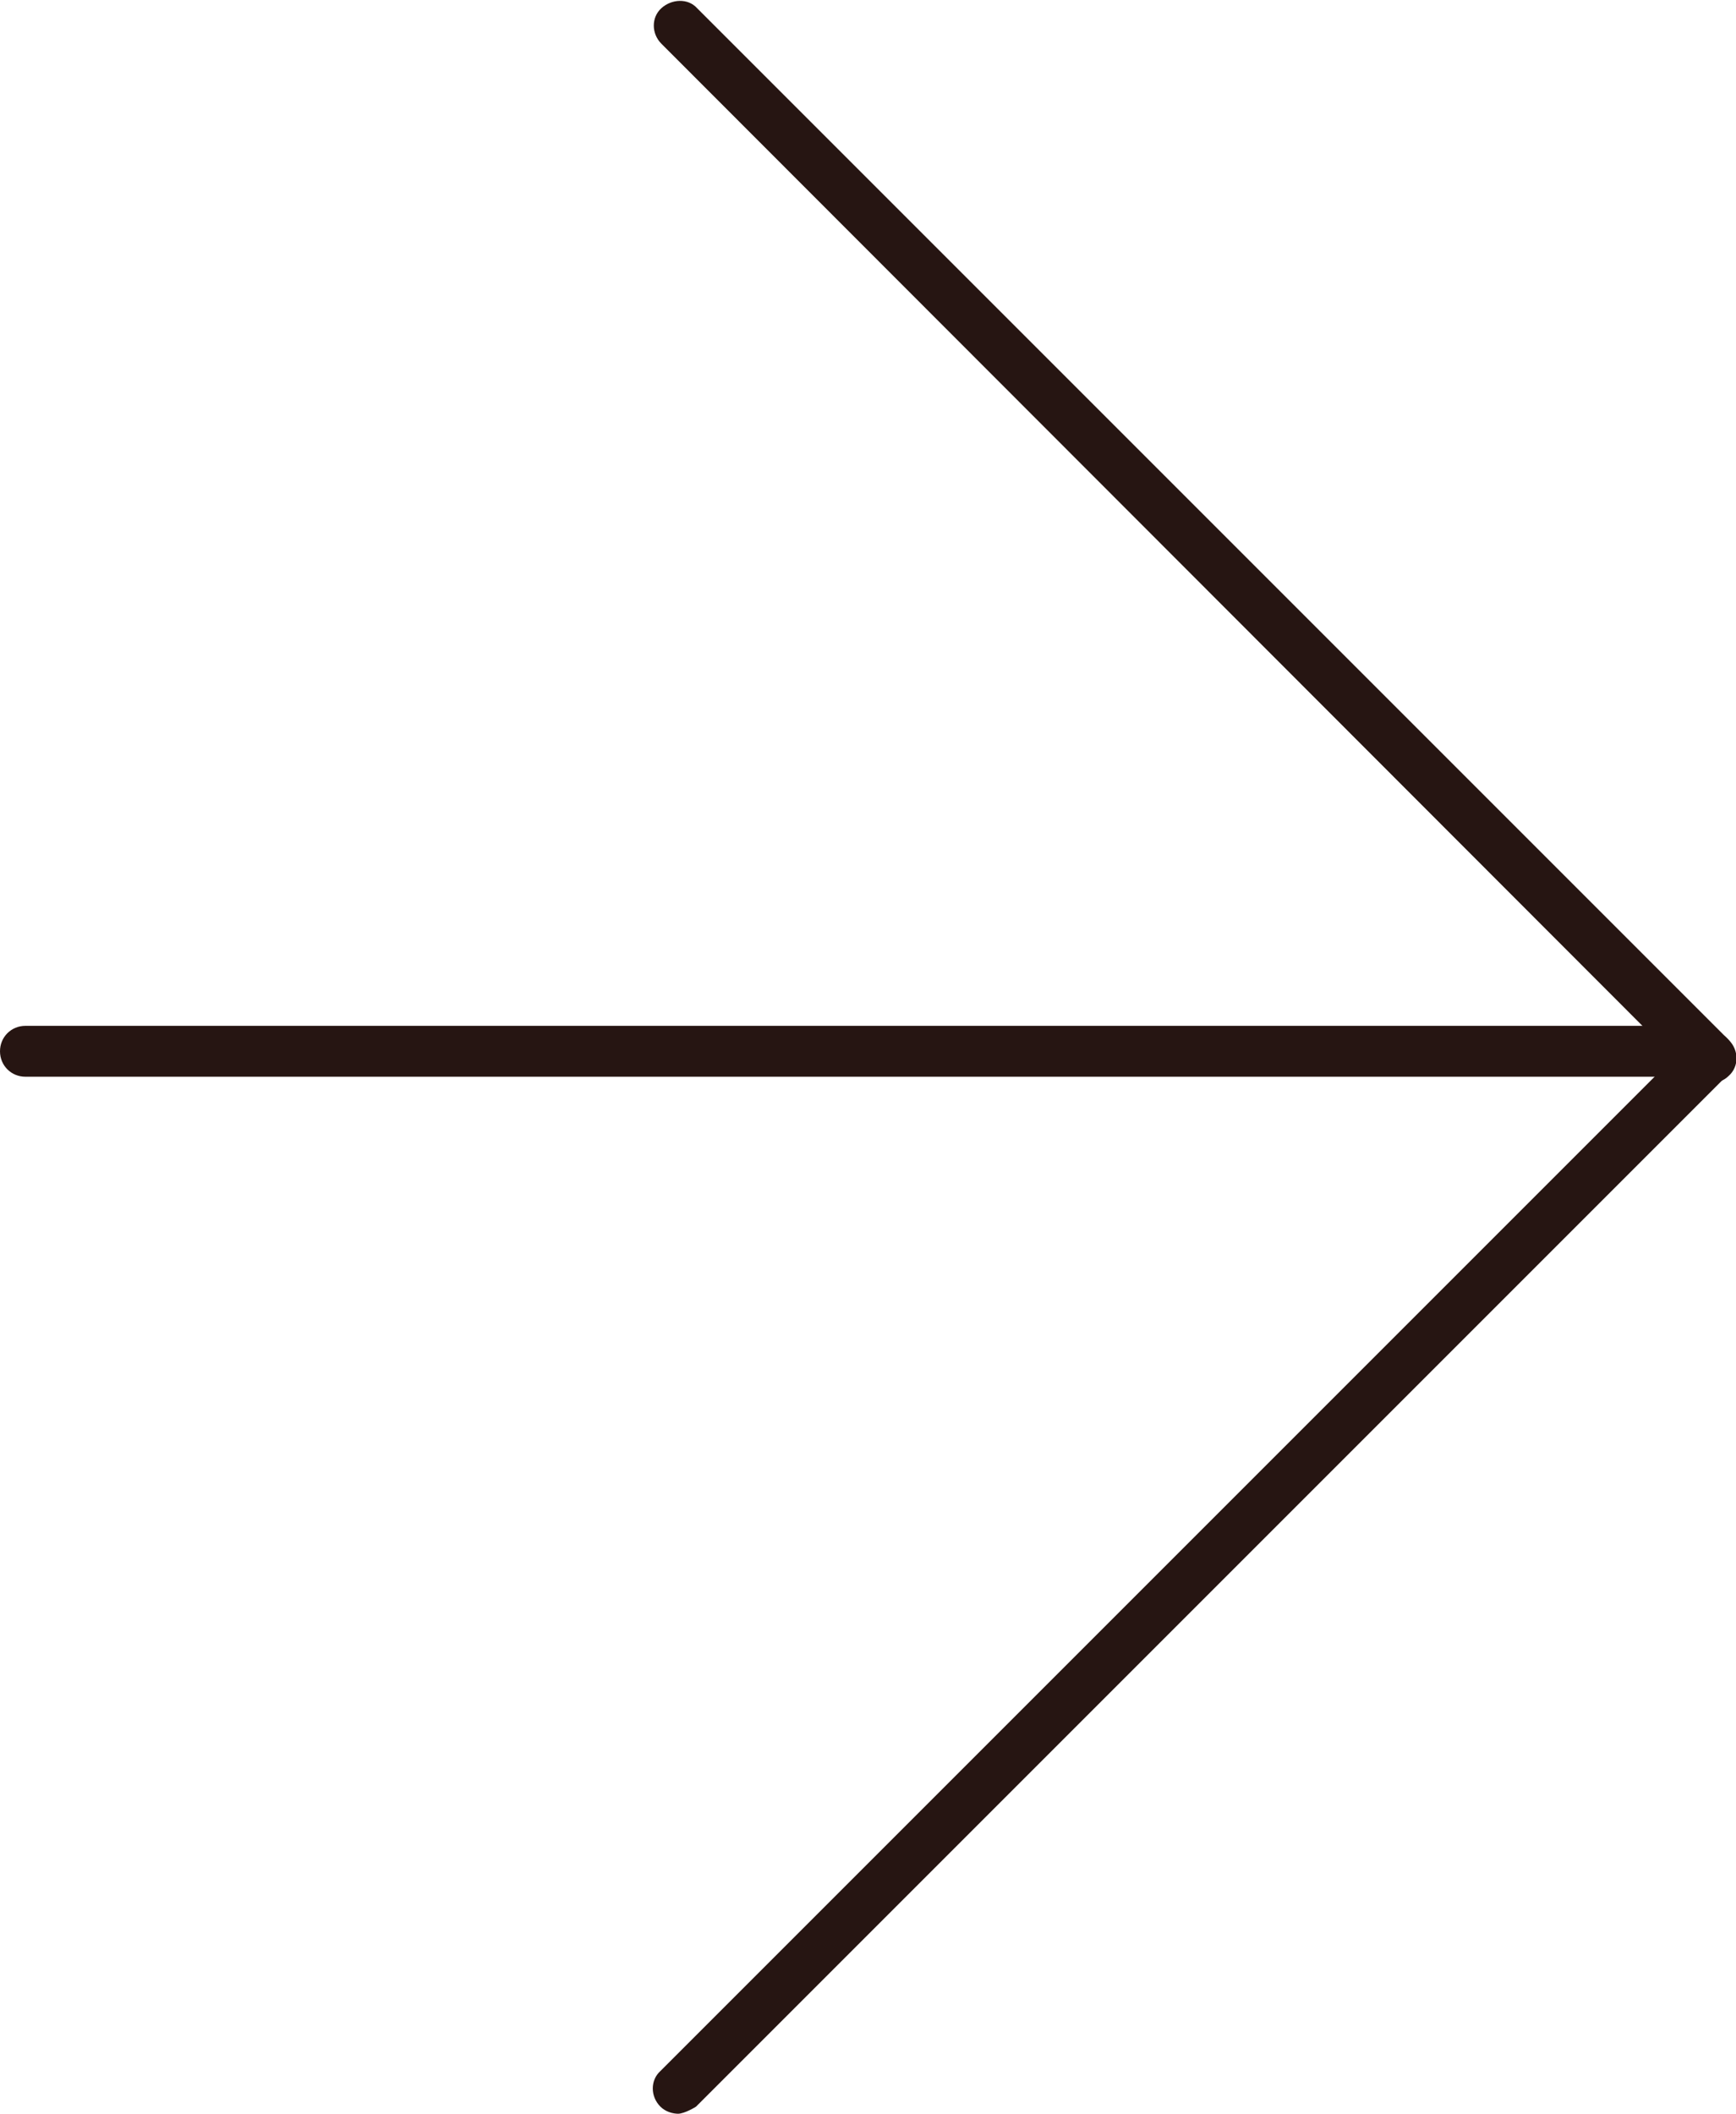
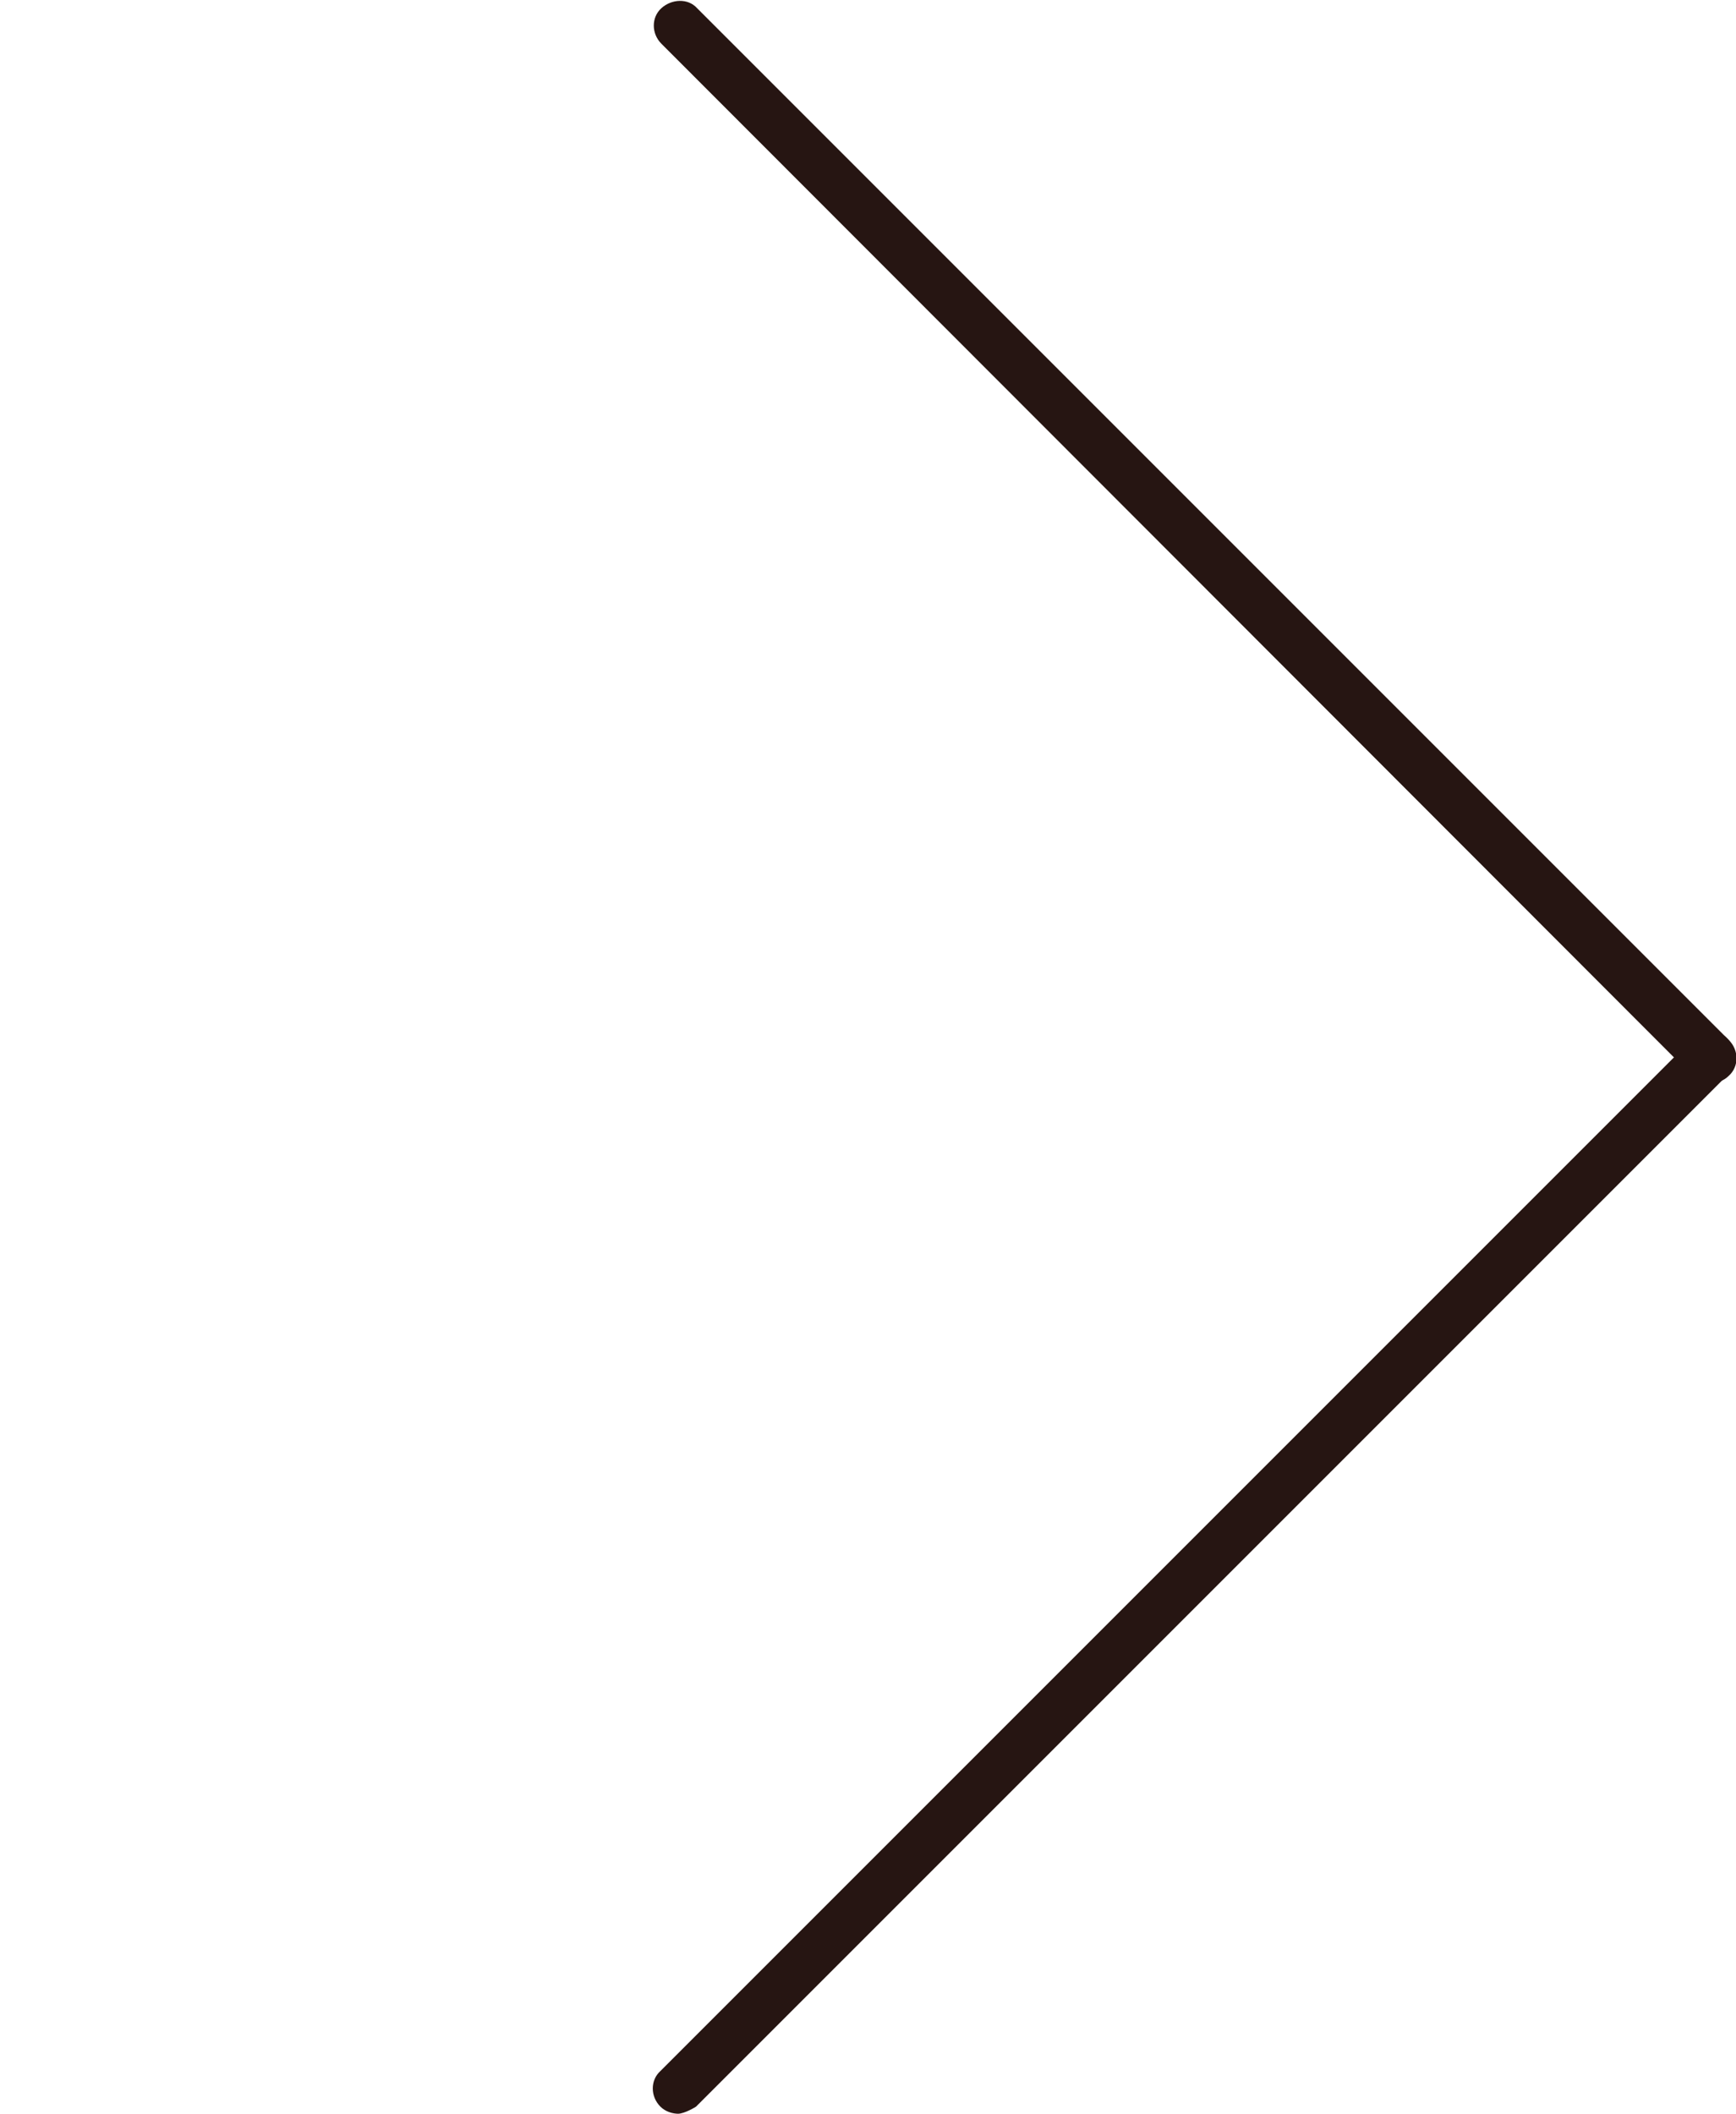
<svg xmlns="http://www.w3.org/2000/svg" id="_レイヤー_2" data-name="レイヤー 2" viewBox="0 0 17.06 20.77">
  <defs>
    <style>
      .cls-1 {
        fill: #261512;
        stroke-width: 0px;
      }
    </style>
  </defs>
  <g id="_レイヤー_1-2" data-name="レイヤー 1">
    <g>
      <path class="cls-1" d="M6.67,20.77c-.06,0-.13-.02-.18-.07-.1-.1-.1-.26,0-.35l10.14-10.14c.1-.1.26-.1.35,0s.1.26,0,.35l-10.14,10.14s-.11.07-.18.07Z" />
      <path class="cls-1" d="M16.81,10.64c-.06,0-.13-.02-.18-.07L6.5.43c-.1-.1-.1-.26,0-.35s.26-.1.35,0l10.14,10.14c.1.1.1.26,0,.35-.05.05-.11.07-.18.07Z" />
-       <path class="cls-1" d="M16.43,10.58H.25c-.14,0-.25-.11-.25-.25s.11-.25.25-.25h16.18c.14,0,.25.11.25.25s-.11.25-.25.25Z" />
    </g>
  </g>
</svg>